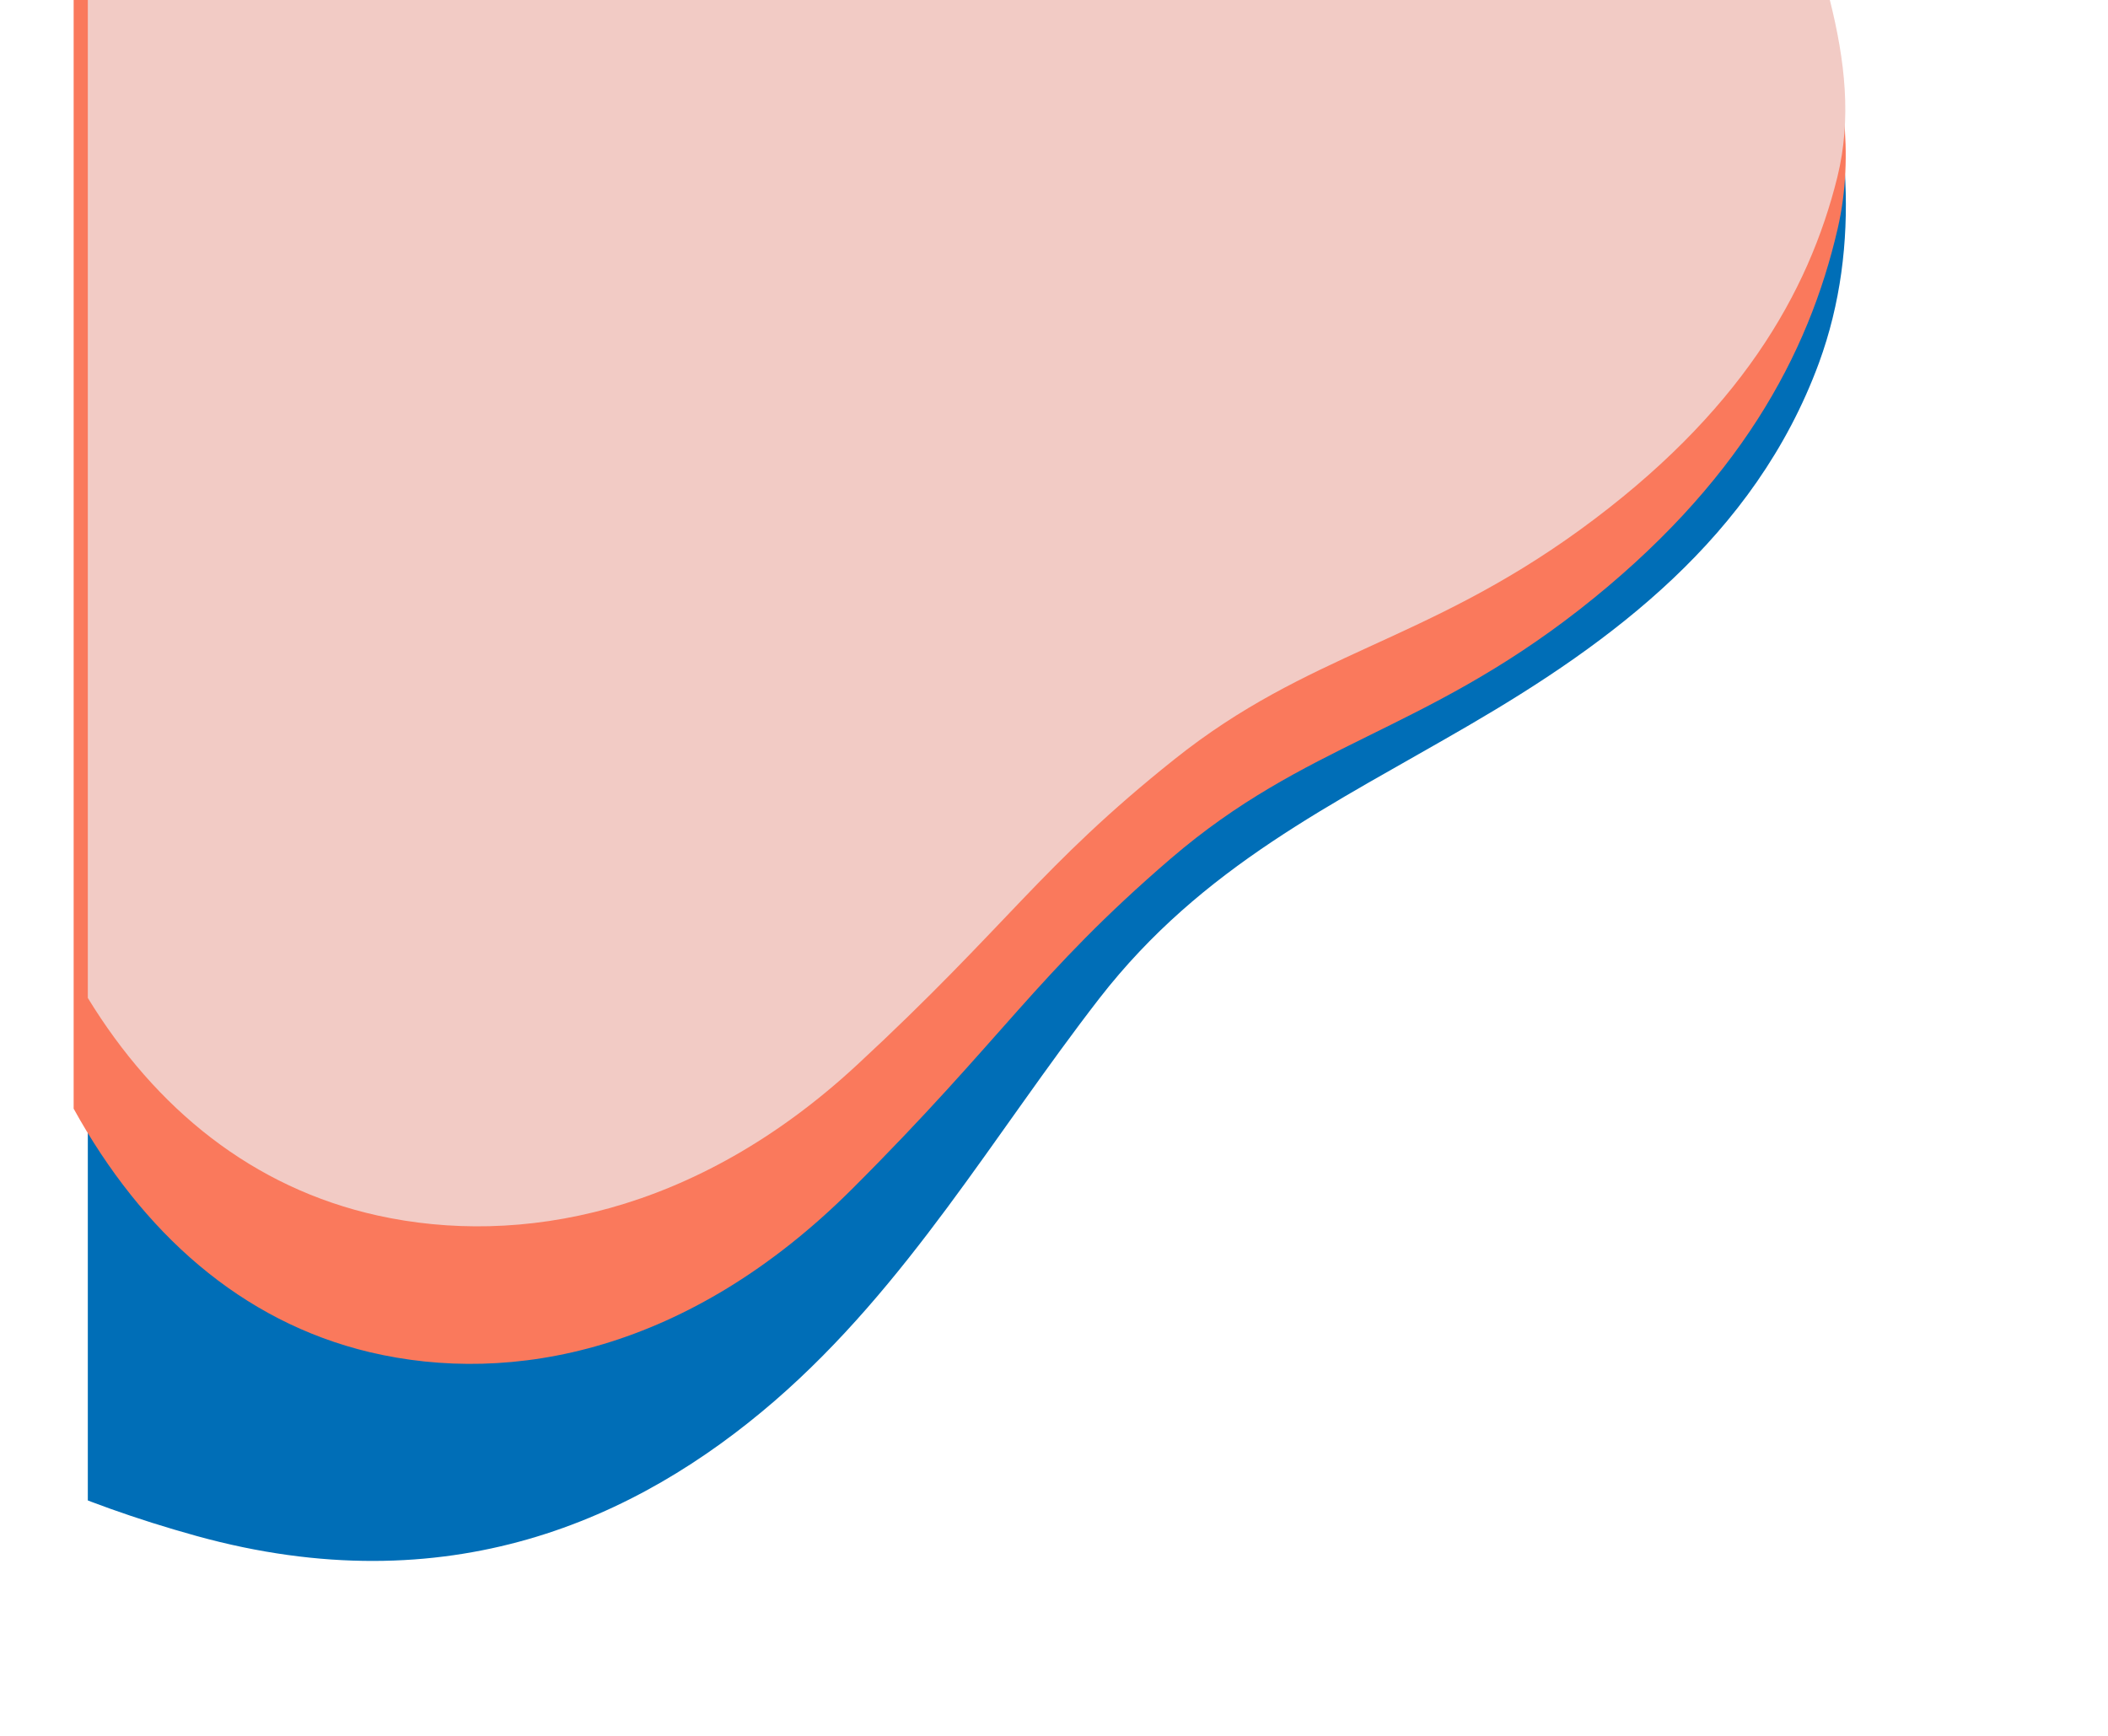
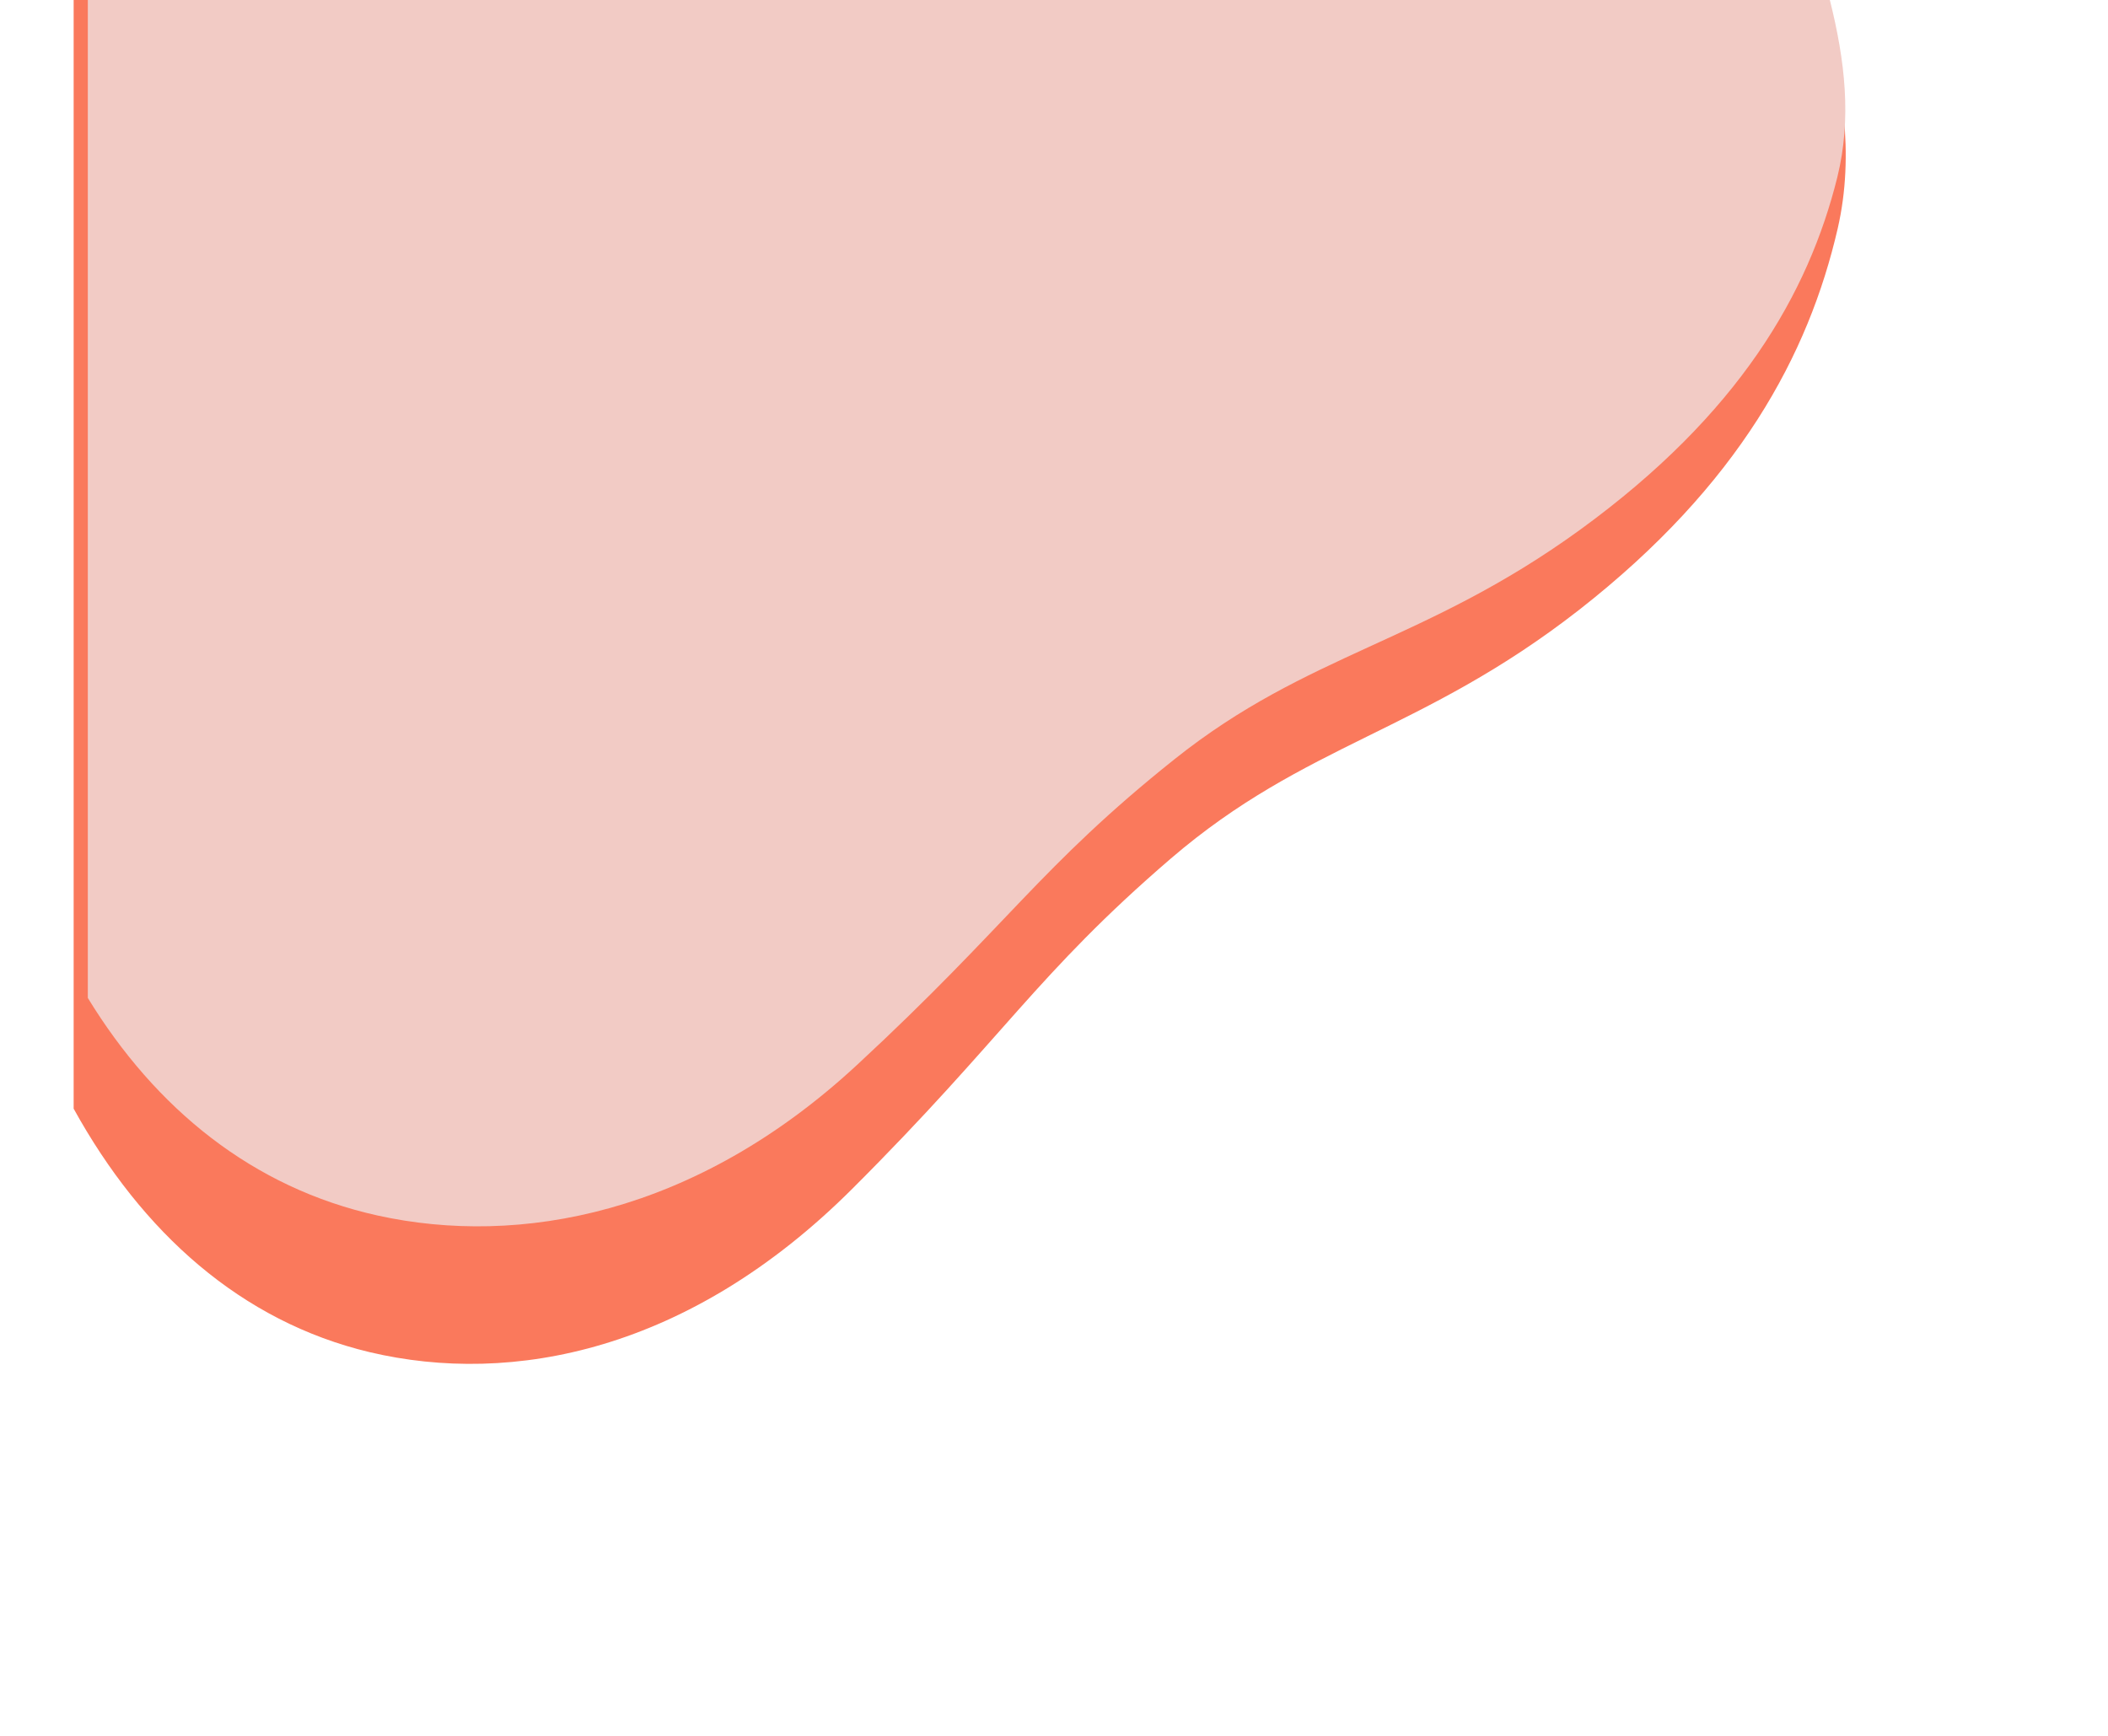
<svg xmlns="http://www.w3.org/2000/svg" xmlns:xlink="http://www.w3.org/1999/xlink" version="1.1" id="Layer_1" x="0px" y="0px" viewBox="0 0 1104.6 992.4" style="enable-background:new 0 0 1004.6 892.4; width:1205px;" xml:space="preserve">
  <style type="text/css">
	.st0{clip-path:url(#SVGID_2_);}
	.st1{fill:#006EB7;}
	.st2{fill:#FA795C;}
	.st3{fill:#f2cbc5;}
	.st4{fill:#F2CBC5;}
	.st5{fill:#FFFFFF;}
</style>
  <defs>
    <filter id="shadow">
      <feDropShadow dx="20" dy="20" stdDeviation="20" flood-color="rgba(0,0,0,.6)" />
    </filter>
    <rect id="SVGID_1_" y="0" width="1104.6" height="992.4" />
  </defs>
  <clipPath id="SVGID_2_">
    <use xlink:href="#SVGID_1_" style="overflow:visible;" />
  </clipPath>
  <g class="st0" style="filter:url(#shadow);">
-     <path class="st1" d="M-28.7,0v279.6V846c25.6,11.3,55.5,22.3,90.9,32.1c143.3,39.6,251.3-8.8,330.5-77.3             c76.1-66,124.8-151.6,185.5-230c58.9-75.9,133.9-111,211.7-156.4c80.3-46.8,162.9-107,199.7-207c24.7-67.5,17.1-140.5-5-207.4             H470.4H301.9H-28.7z" />
-   </g>
+     </g>
  <g style="filter:url(#shadow);">
    <path class="st2" d="M990.7,0H563.2H-8.1v197.5v436.3C31,704.7,87.7,755.5,161.1,773c81.5,19.3,182.7-0.5,275.6-93.1             C523.8,593,542,557.1,619.1,490.8c77.1-66.2,143.4-72,233.3-142.1c91.5-71.5,131.3-146.1,147.9-218.1             C1010.1,87.8,1002.9,45.3,990.7,0z" />
  </g>
  <g style="filter:url(#shadow);">
    <path class="st3" d="M995.8,0H0v570.5c38.7,63.3,94.2,108.6,165.7,124.4c80.9,17.8,181.6-0.5,274-86.1       c86.6-80.2,104.7-113.5,181.4-174.7s142.7-66.5,232-131.3c90.9-66.1,130.5-135,147-201.6C1008.3,67.8,1004.5,34.7,995.8,0z" />
  </g>
</svg>